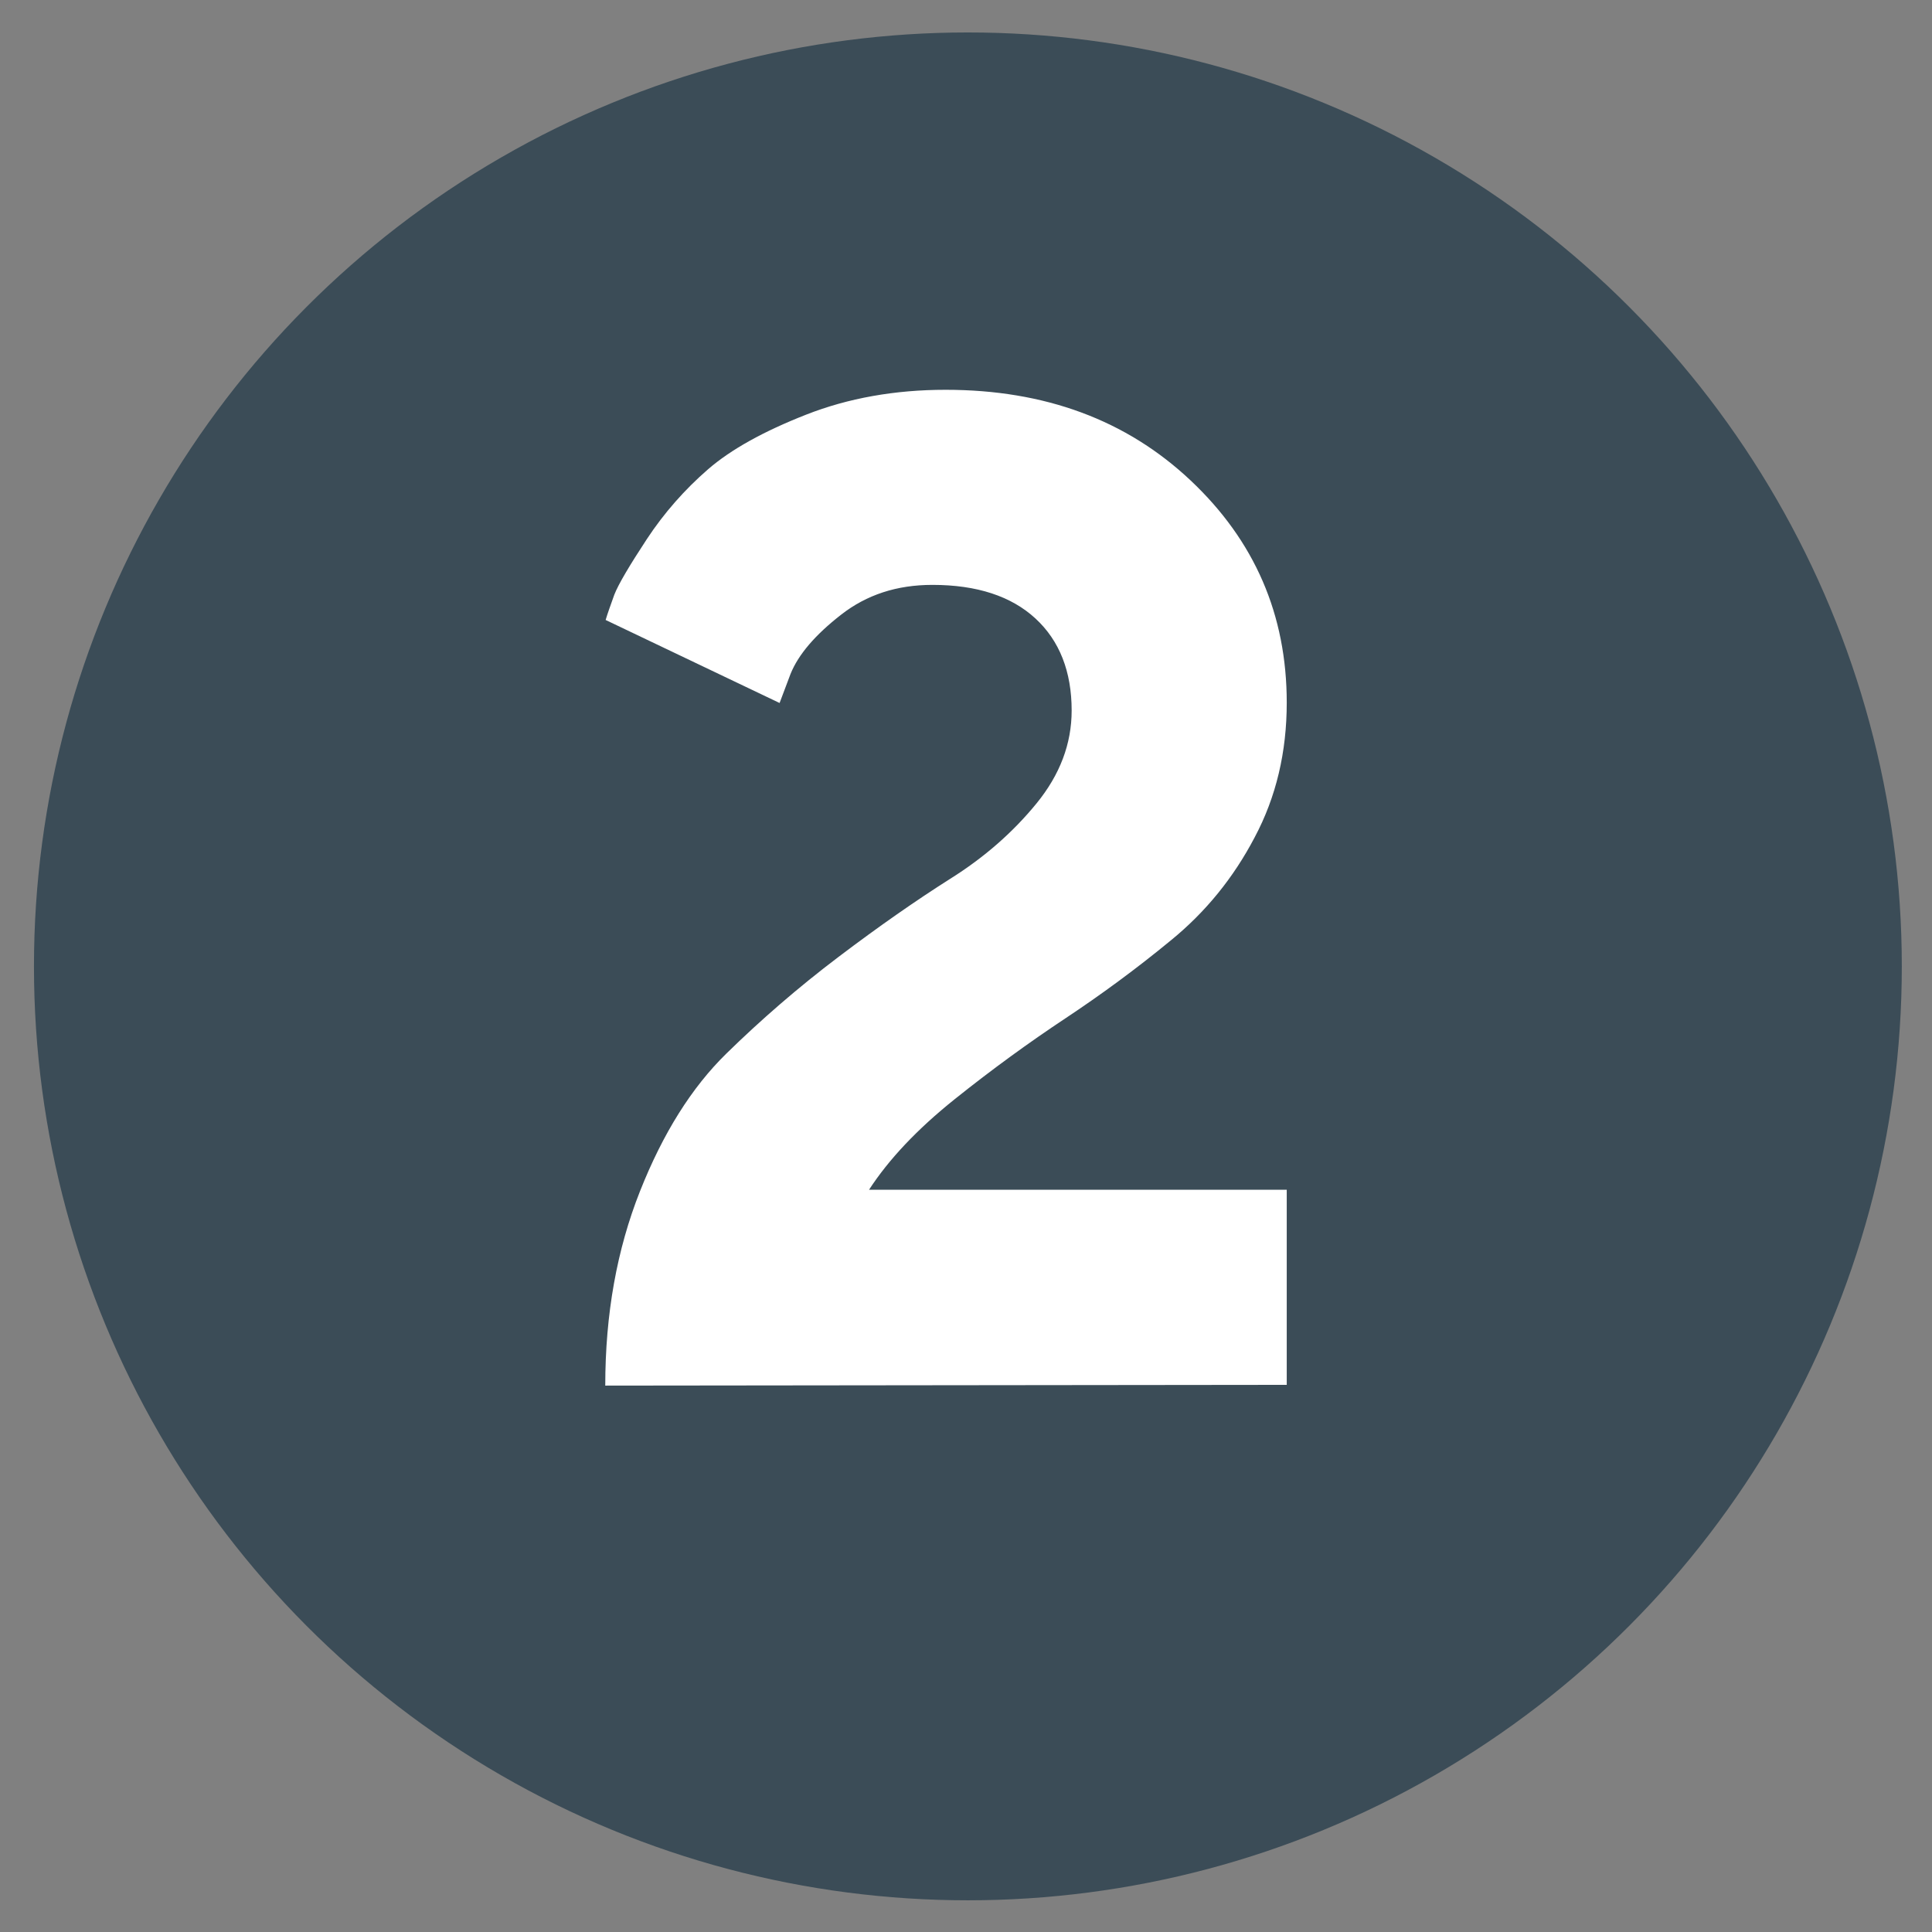
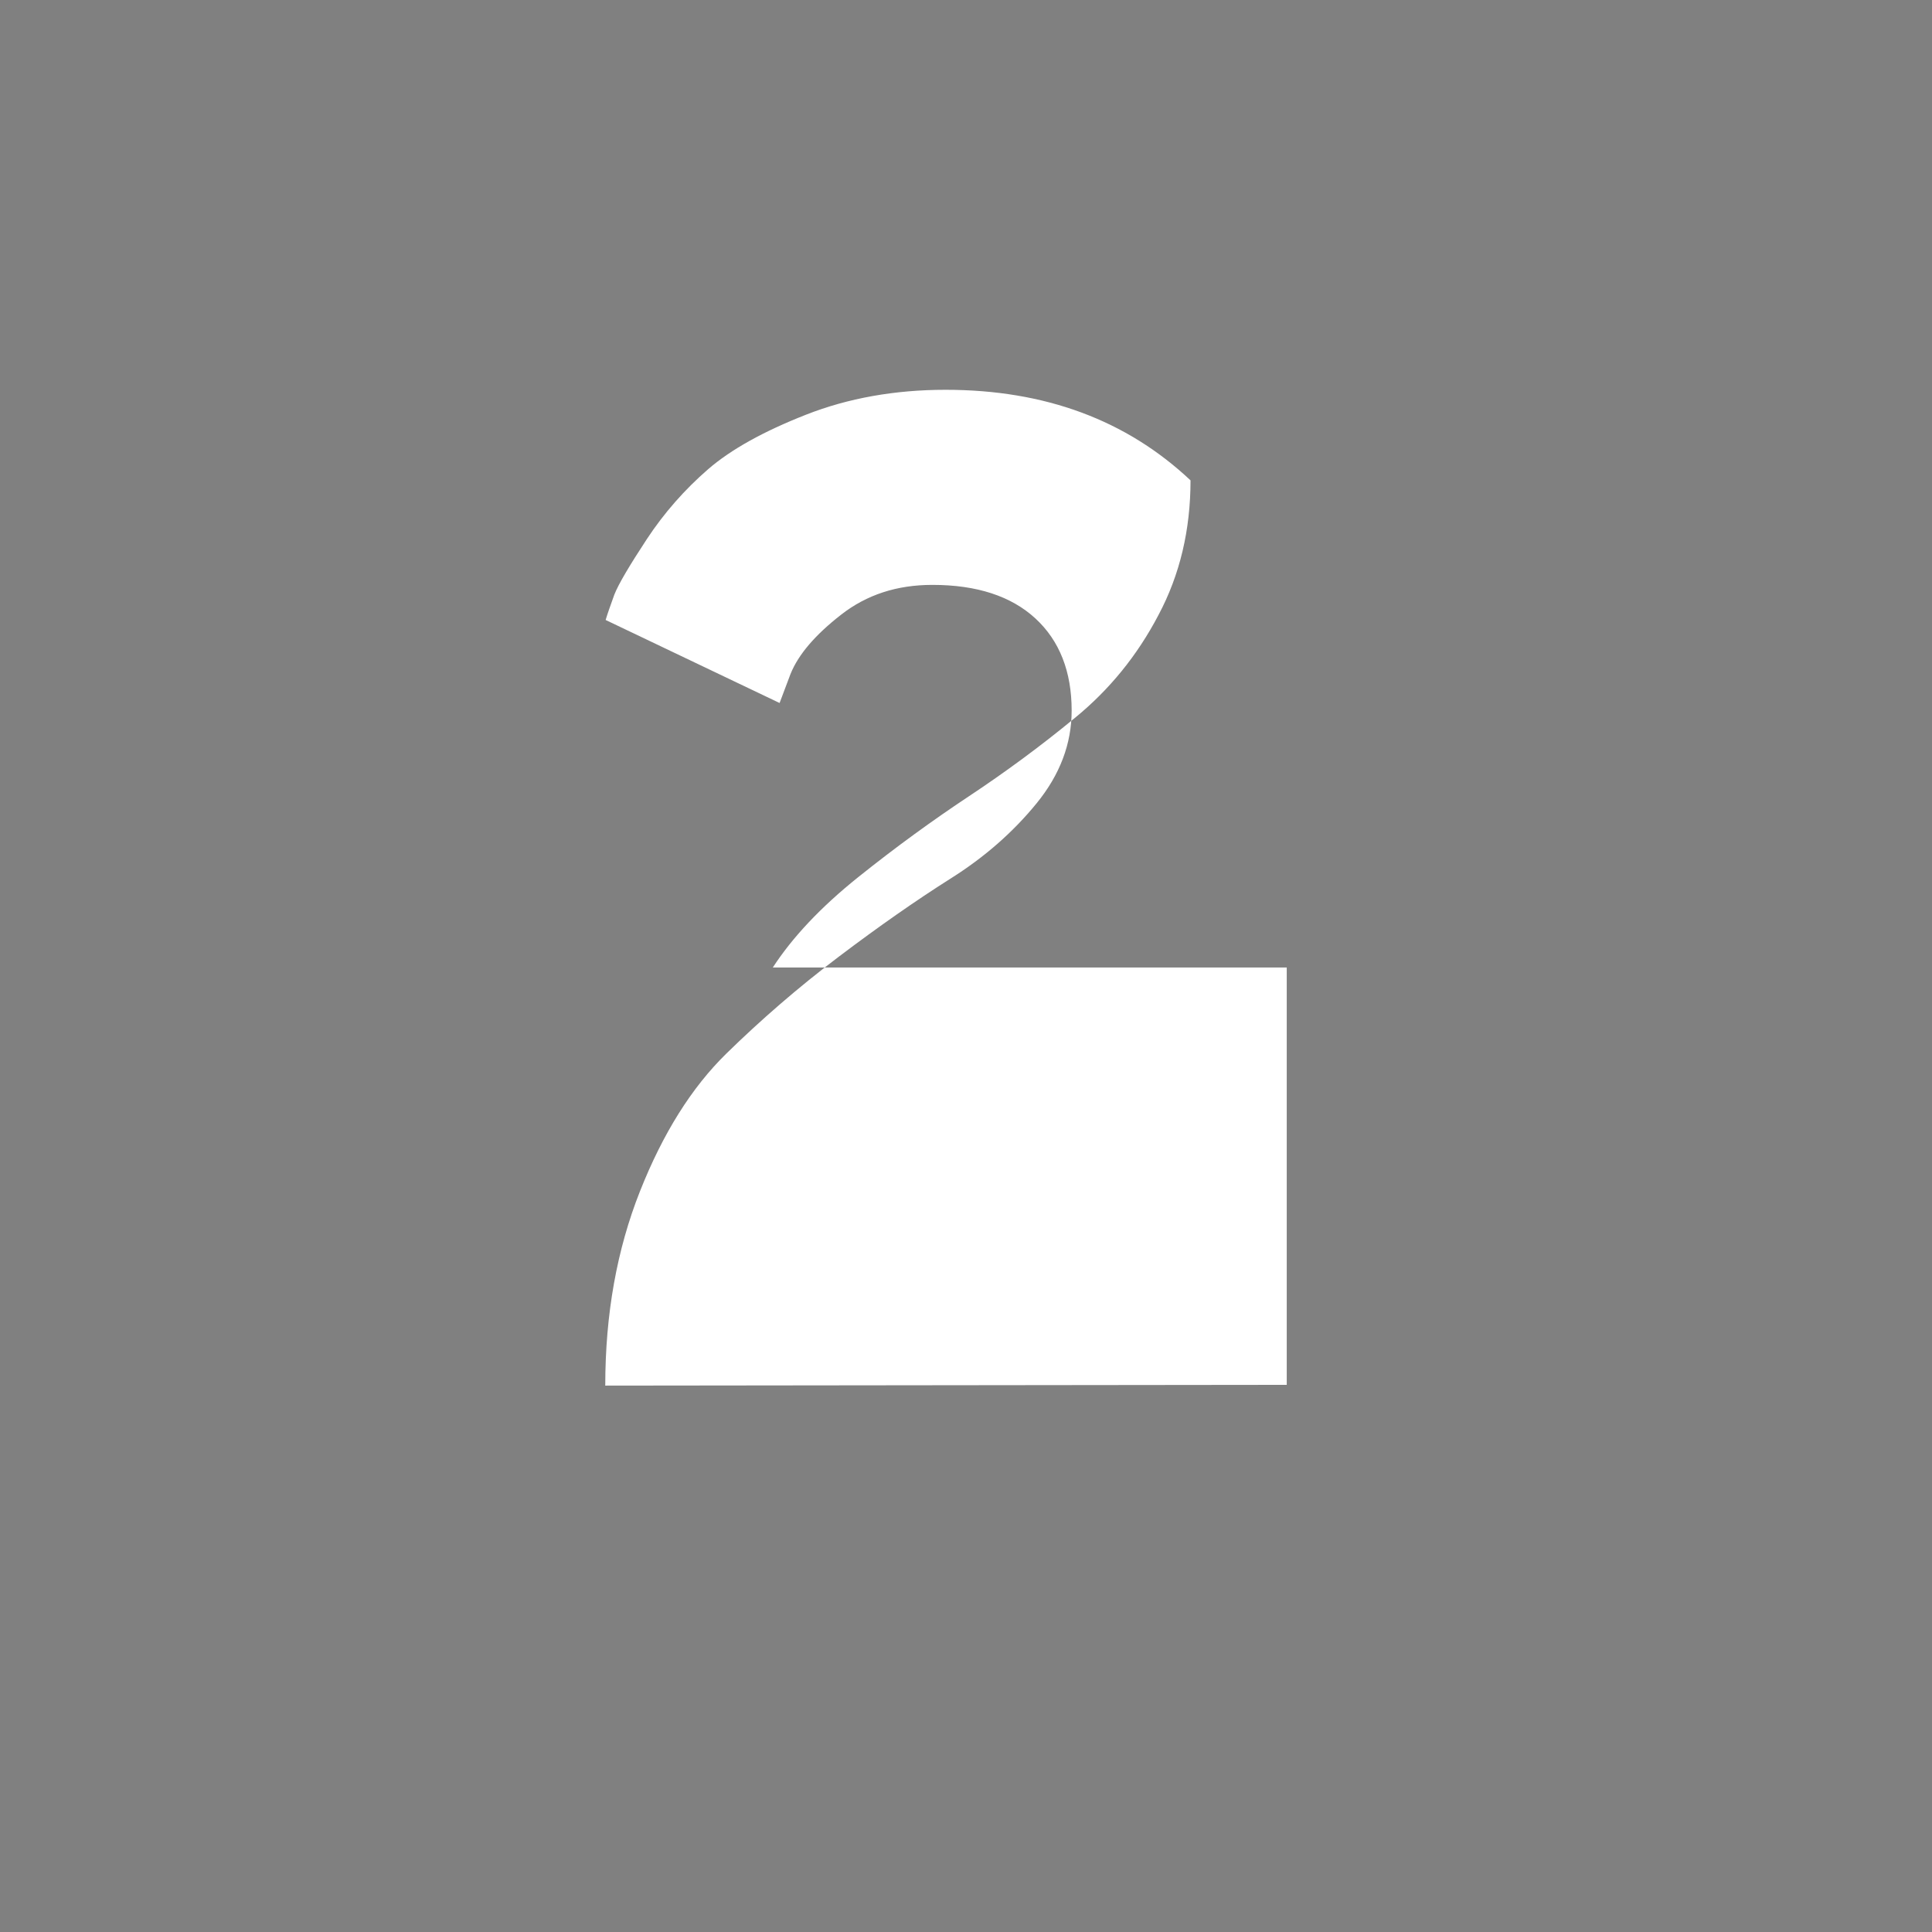
<svg xmlns="http://www.w3.org/2000/svg" id="Layer_1" x="0px" y="0px" viewBox="0 0 512 512" style="enable-background:new 0 0 512 512;" xml:space="preserve">
  <rect x="0" y="0" width="512" height="512" fill="#808080" stroke="none" />
  <style type="text/css"> .st0{fill:#3B4C57;} .st1{enable-background:new ;} .st2{fill:#FFFFFF;} </style>
-   <circle class="st0" cx="256.5" cy="256.1" r="247.5" />
  <g class="st1">
-     <path class="st2" d="M160.4,367.2c0-19,3.1-36.1,9.2-51.5c6.1-15.4,13.7-27.5,22.9-36.5c9.1-8.9,19-17.5,29.7-25.6 c10.7-8.1,20.6-15,29.6-20.7c9.1-5.7,16.7-12.4,22.9-20c6.2-7.6,9.3-15.8,9.3-24.6c0-10.3-3.2-18.5-9.6-24.4s-15.5-8.9-27.3-8.9 c-9.4,0-17.4,2.6-24.2,7.9s-11.3,10.5-13.4,15.7l-2.9,7.7l-46.1-22c0.5-1.7,1.3-3.9,2.3-6.7c1.1-2.8,4-7.7,8.6-14.7 s10.1-13.2,16.2-18.5c6.1-5.3,14.8-10.1,26-14.5s23.6-6.6,37-6.6c26.3,0,47.9,8,64.9,24s25.5,35.6,25.5,58.9 c0,13.1-2.8,25-8.5,35.7c-5.6,10.7-13,19.8-22.2,27.3c-9.1,7.5-18.5,14.4-28,20.7c-9.5,6.3-19.3,13.4-29.3,21.4 c-10,8-17.5,16-22.7,24H341V367L160.4,367.2z" />
+     <path class="st2" d="M160.4,367.2c0-19,3.1-36.1,9.2-51.5c6.1-15.4,13.7-27.5,22.9-36.5c9.1-8.9,19-17.5,29.7-25.6 c10.7-8.1,20.6-15,29.6-20.7c9.1-5.7,16.7-12.4,22.9-20c6.2-7.6,9.3-15.8,9.3-24.6c0-10.3-3.2-18.5-9.6-24.4s-15.5-8.9-27.3-8.9 c-9.4,0-17.4,2.6-24.2,7.9s-11.3,10.5-13.4,15.7l-2.9,7.7l-46.1-22c0.5-1.7,1.3-3.9,2.3-6.7c1.1-2.8,4-7.7,8.6-14.7 s10.1-13.2,16.2-18.5c6.1-5.3,14.8-10.1,26-14.5s23.6-6.6,37-6.6c26.3,0,47.9,8,64.9,24c0,13.1-2.8,25-8.5,35.7c-5.6,10.7-13,19.8-22.2,27.3c-9.1,7.5-18.5,14.4-28,20.7c-9.5,6.3-19.3,13.4-29.3,21.4 c-10,8-17.5,16-22.7,24H341V367L160.4,367.2z" />
  </g>
</svg>